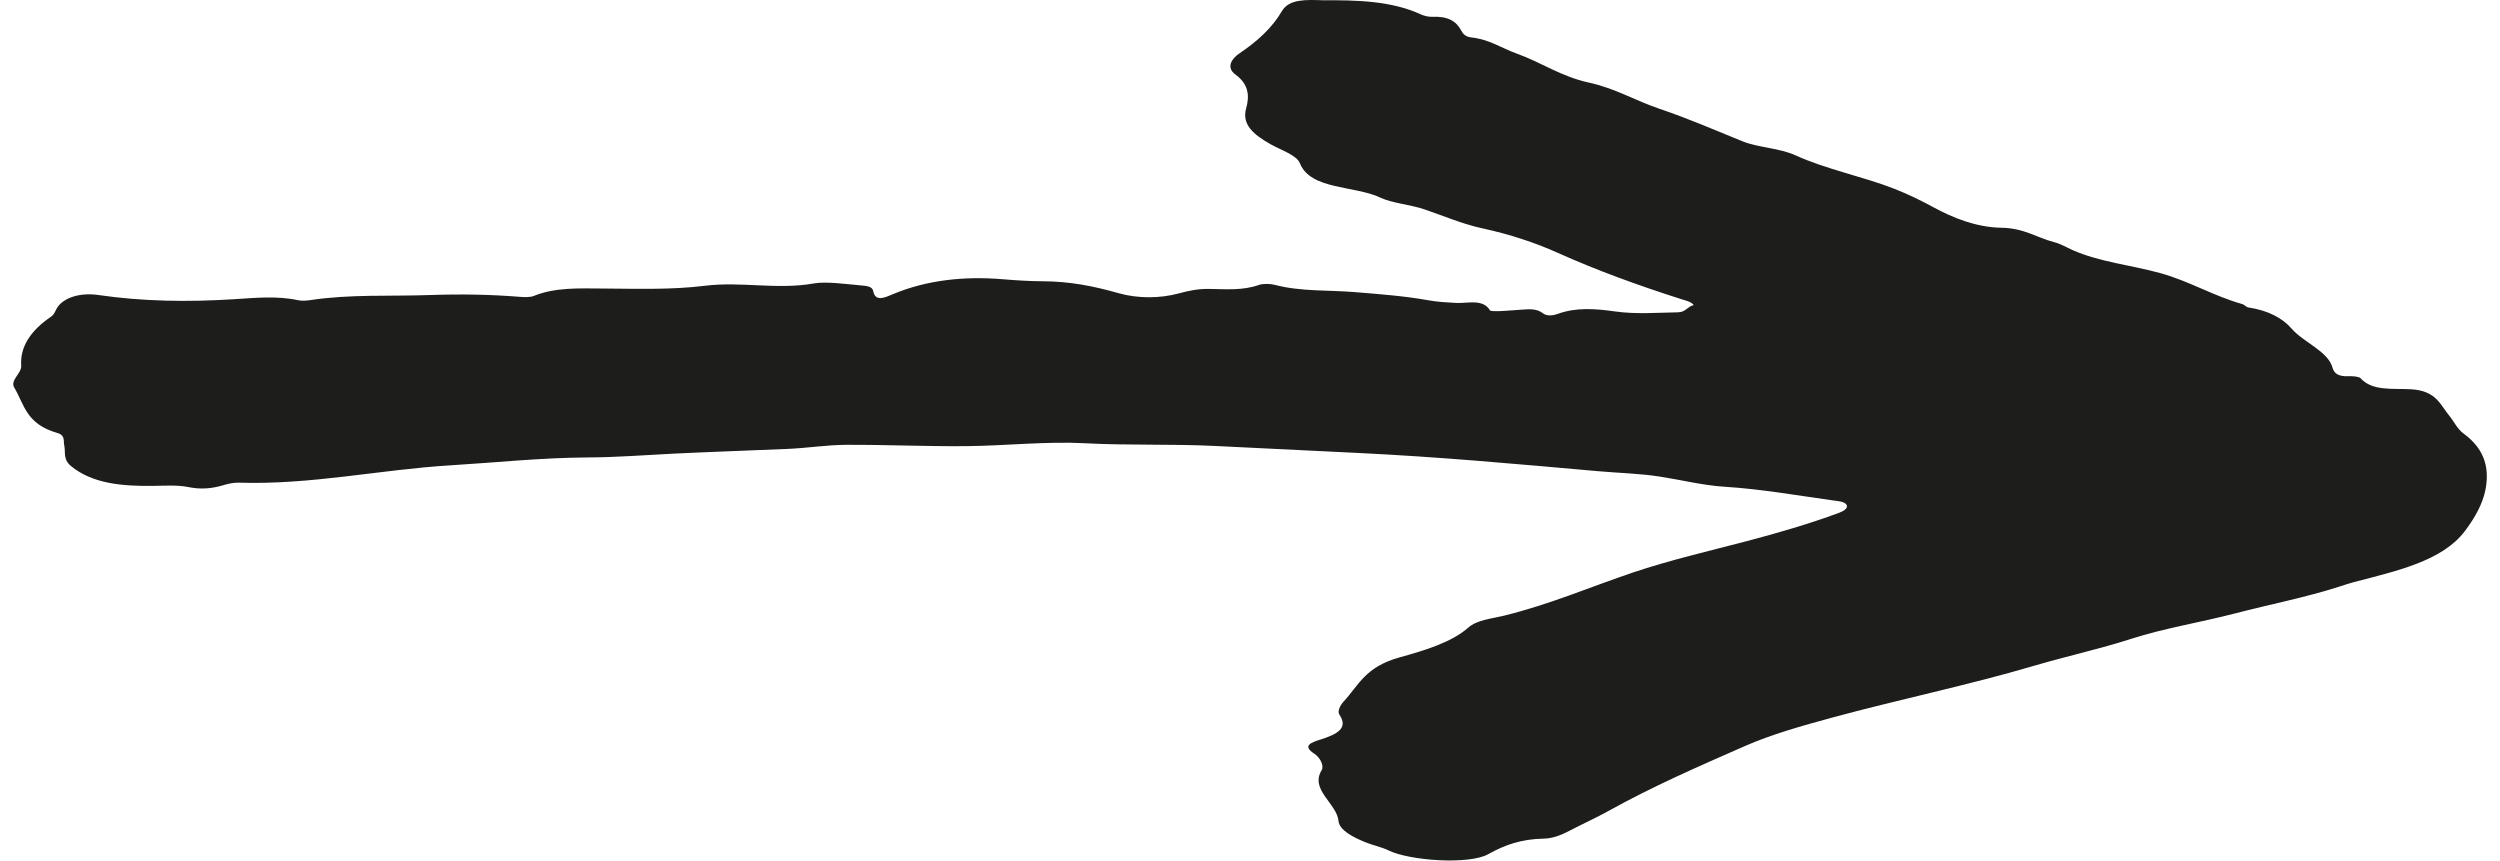
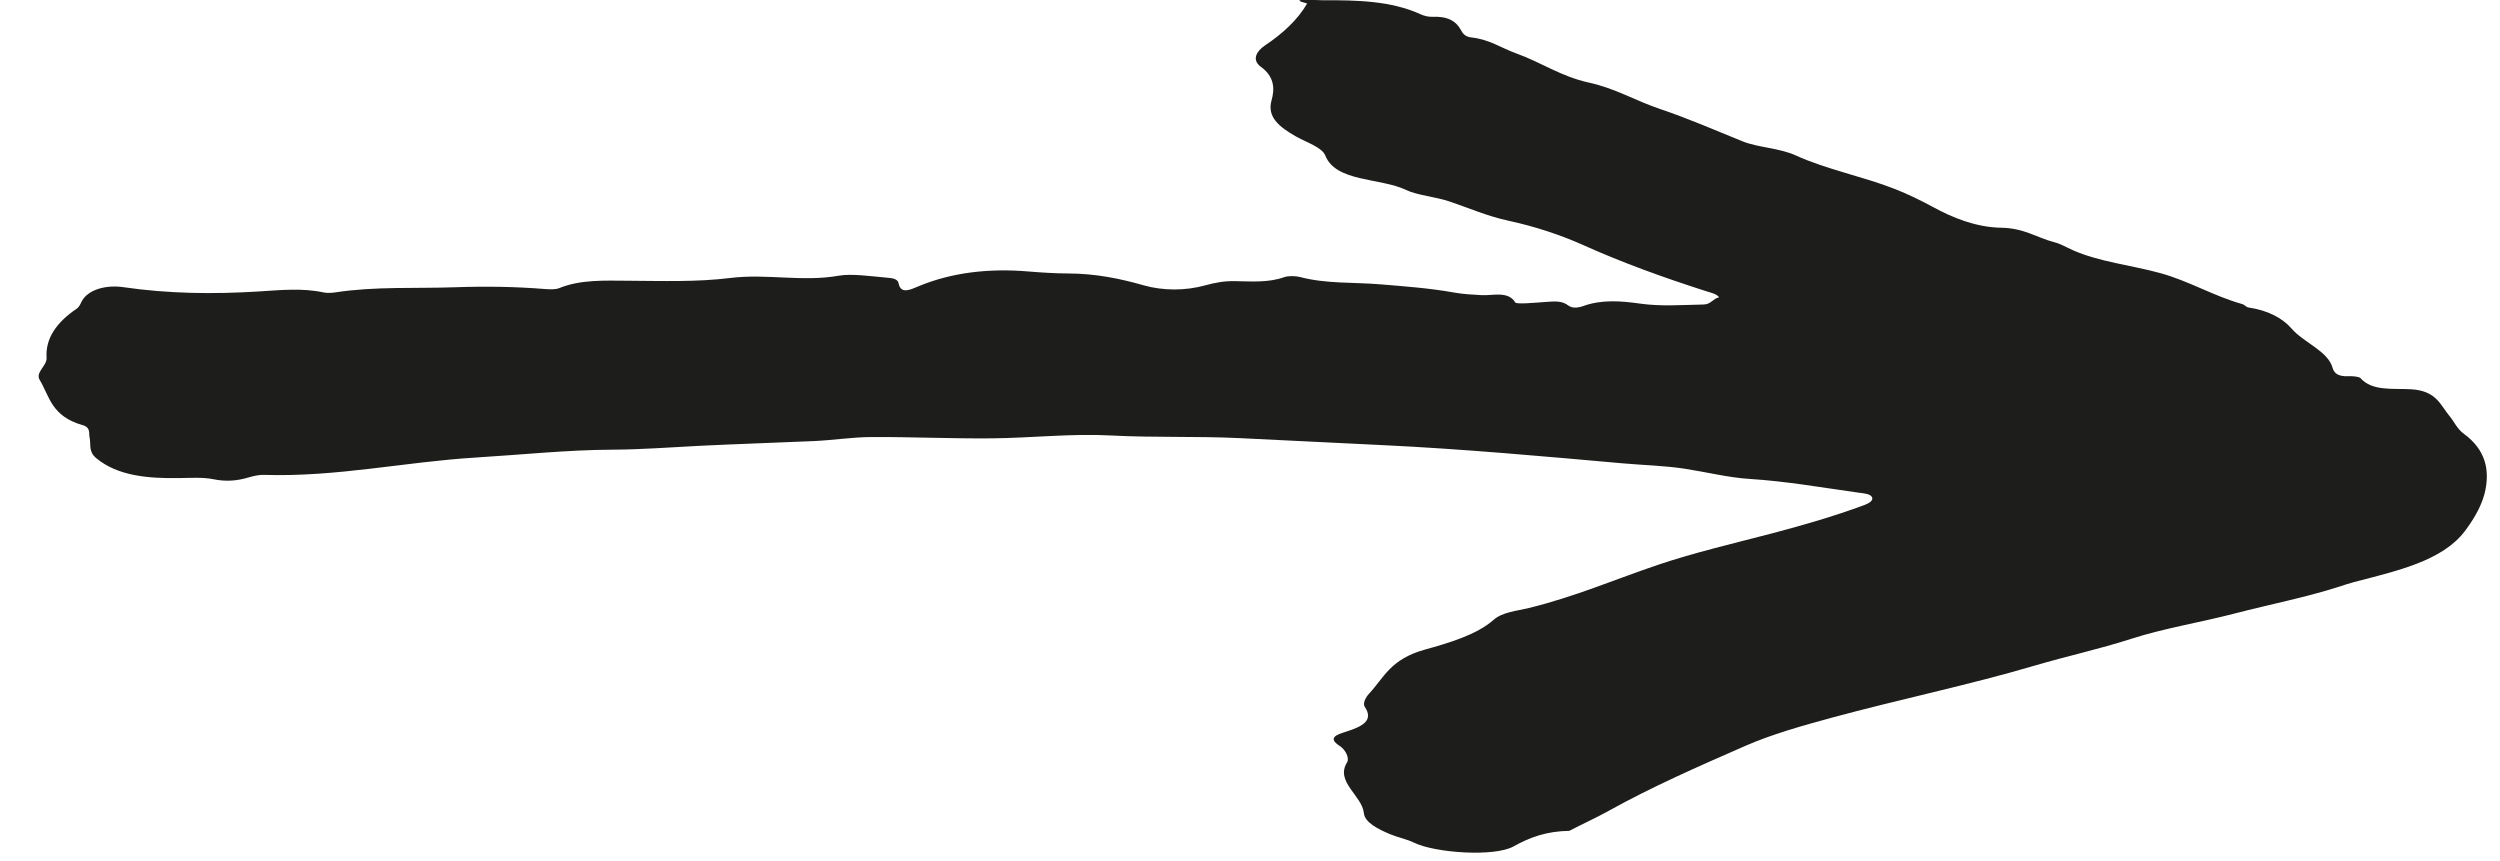
<svg xmlns="http://www.w3.org/2000/svg" version="1.1" id="Layer_1" x="0px" y="0px" width="102px" height="35.11px" viewBox="0 0 102 35.11" enable-background="new 0 0 102 35.11" xml:space="preserve">
  <g>
-     <path fill="#1D1D1B" d="M53.979,0.011c1.393-0.007,2.78,0.023,3.978,0.57   c0.129,0.059,0.313,0.111,0.463,0.104c0.661-0.031,0.992,0.183,1.187,0.543   c0.067,0.124,0.161,0.271,0.42,0.299c0.744,0.08,1.227,0.433,1.835,0.651   c1.023,0.367,1.828,0.944,2.959,1.19c1.084,0.236,1.898,0.737,2.879,1.068   c1.184,0.4,2.282,0.878,3.406,1.334c0.625,0.253,1.495,0.266,2.165,0.573   c1.239,0.566,2.734,0.857,4.024,1.362c0.545,0.214,1.084,0.476,1.591,0.752   c0.775,0.422,1.737,0.819,2.771,0.835c0.93,0.014,1.437,0.403,2.155,0.589   c0.274,0.071,0.502,0.212,0.749,0.322c1.082,0.484,2.402,0.614,3.586,0.942   c1.191,0.331,2.144,0.925,3.342,1.263c0.095,0.027,0.151,0.122,0.244,0.136   c0.804,0.119,1.399,0.439,1.761,0.86c0.487,0.567,1.489,0.921,1.674,1.599   c0.067,0.248,0.253,0.366,0.675,0.347c0.157-0.007,0.411,0.017,0.467,0.08   c0.479,0.536,1.304,0.411,2.057,0.452c1.039,0.057,1.202,0.648,1.566,1.083   c0.201,0.24,0.311,0.528,0.59,0.732c0.921,0.674,1.035,1.497,0.884,2.283   c-0.109,0.565-0.43,1.146-0.842,1.691c-0.914,1.208-2.739,1.615-4.518,2.077   c-0.203,0.053-0.397,0.12-0.593,0.183c-1.375,0.443-2.853,0.729-4.274,1.099   c-1.402,0.365-2.879,0.6-4.241,1.039c-1.269,0.409-2.631,0.707-3.925,1.088   c-2.702,0.798-5.544,1.382-8.281,2.126c-1.223,0.333-2.455,0.681-3.527,1.15   c-1.907,0.834-3.821,1.674-5.565,2.646c-0.516,0.288-1.082,0.541-1.613,0.819   c-0.307,0.161-0.667,0.311-1.035,0.318c-0.924,0.016-1.593,0.255-2.276,0.636   c-0.779,0.435-3.204,0.269-4.069-0.157c-0.279-0.137-0.64-0.208-0.94-0.331   c-0.52-0.213-1.062-0.494-1.097-0.868c-0.067-0.714-1.179-1.276-0.688-2.071   c0.111-0.181-0.064-0.522-0.3-0.674c-0.513-0.33-0.11-0.463,0.244-0.575   c0.701-0.221,1.151-0.466,0.782-1.016c-0.096-0.144,0.033-0.388,0.177-0.544   c0.612-0.658,0.866-1.403,2.274-1.794c0.964-0.268,2.114-0.603,2.803-1.214   c0.358-0.318,0.947-0.363,1.438-0.483c1.886-0.461,3.534-1.177,5.293-1.77   c1.459-0.492,3.078-0.869,4.628-1.275c1.25-0.328,2.55-0.705,3.751-1.15   c0.179-0.066,0.408-0.182,0.326-0.333c-0.075-0.137-0.347-0.151-0.563-0.181   c-1.473-0.205-2.917-0.463-4.443-0.559c-0.85-0.054-1.748-0.279-2.625-0.414   c-0.819-0.126-1.683-0.145-2.526-0.22c-3.247-0.288-6.499-0.585-9.766-0.742   c-1.968-0.094-3.94-0.196-5.91-0.289c-1.742-0.082-3.481-0.014-5.225-0.107   c-1.608-0.086-3.25,0.104-4.878,0.118c-1.625,0.014-3.252-0.061-4.878-0.054   c-0.794,0.003-1.578,0.132-2.381,0.166c-1.548,0.067-3.106,0.118-4.649,0.193   c-1.153,0.057-2.335,0.151-3.51,0.156c-1.881,0.008-3.735,0.208-5.601,0.321   c-2.896,0.176-5.696,0.803-8.651,0.708c-0.208-0.007-0.436,0.049-0.632,0.106   c-0.47,0.137-0.901,0.179-1.437,0.07c-0.42-0.085-0.922-0.052-1.396-0.045   c-1.277,0.019-2.507-0.09-3.375-0.812c-0.333-0.277-0.209-0.558-0.272-0.838   c-0.042-0.187,0.053-0.414-0.282-0.509c-1.285-0.365-1.35-1.175-1.757-1.851   c-0.183-0.305,0.305-0.574,0.283-0.9c-0.052-0.768,0.387-1.432,1.225-1.999   c0.122-0.082,0.159-0.216,0.223-0.328c0.256-0.447,0.962-0.658,1.689-0.552   c1.823,0.267,3.665,0.291,5.529,0.174c0.87-0.054,1.764-0.149,2.638,0.041   c0.146,0.032,0.335,0.018,0.491-0.005c1.618-0.247,3.269-0.15,4.905-0.208   c1.233-0.044,2.434-0.023,3.647,0.074c0.185,0.015,0.423,0.022,0.564-0.036   c0.877-0.356,1.838-0.309,2.82-0.303c1.389,0.009,2.814,0.056,4.158-0.112   c1.488-0.186,2.949,0.171,4.445-0.095c0.501-0.089,1.29,0.024,1.941,0.081   c0.222,0.019,0.451,0.042,0.486,0.226c0.088,0.471,0.5,0.257,0.807,0.129   c1.366-0.57,2.889-0.741,4.476-0.608c0.554,0.046,1.105,0.081,1.655,0.083   c1.095,0.005,2.077,0.202,3.067,0.484c0.786,0.224,1.697,0.225,2.505,0.001   c0.4-0.111,0.777-0.18,1.195-0.173c0.69,0.011,1.377,0.07,2.027-0.161   c0.168-0.06,0.466-0.054,0.653-0.005c1.055,0.279,2.174,0.207,3.262,0.296   c0.996,0.082,2.024,0.157,3.003,0.333c0.381,0.069,0.751,0.088,1.141,0.109   c0.462,0.025,1.078-0.181,1.373,0.3c0.05,0.081,0.826,0.007,1.262-0.024   c0.343-0.024,0.642-0.054,0.901,0.147c0.145,0.113,0.377,0.106,0.608,0.022   c0.747-0.271,1.527-0.212,2.332-0.098c0.846,0.12,1.715,0.051,2.575,0.035   c0.312-0.006,0.374-0.236,0.636-0.294c-0.098-0.138-0.299-0.176-0.503-0.241   c-1.75-0.559-3.439-1.17-5.046-1.892c-0.905-0.406-1.952-0.756-3.064-0.996   c-0.835-0.181-1.588-0.51-2.374-0.777c-0.576-0.196-1.324-0.254-1.781-0.472   c-1.056-0.506-2.863-0.313-3.299-1.406c-0.135-0.338-0.765-0.534-1.198-0.779   c-0.689-0.39-1.184-0.798-0.996-1.468c0.126-0.447,0.141-0.955-0.436-1.375   c-0.388-0.283-0.166-0.643,0.158-0.861c0.759-0.511,1.354-1.068,1.732-1.721   C52.592-0.049,53.294-0.012,53.979,0.011z" />
+     <path fill="#1D1D1B" d="M53.979,0.011c1.393-0.007,2.78,0.023,3.978,0.57   c0.129,0.059,0.313,0.111,0.463,0.104c0.661-0.031,0.992,0.183,1.187,0.543   c0.067,0.124,0.161,0.271,0.42,0.299c0.744,0.08,1.227,0.433,1.835,0.651   c1.023,0.367,1.828,0.944,2.959,1.19c1.084,0.236,1.898,0.737,2.879,1.068   c1.184,0.4,2.282,0.878,3.406,1.334c0.625,0.253,1.495,0.266,2.165,0.573   c1.239,0.566,2.734,0.857,4.024,1.362c0.545,0.214,1.084,0.476,1.591,0.752   c0.775,0.422,1.737,0.819,2.771,0.835c0.93,0.014,1.437,0.403,2.155,0.589   c0.274,0.071,0.502,0.212,0.749,0.322c1.082,0.484,2.402,0.614,3.586,0.942   c1.191,0.331,2.144,0.925,3.342,1.263c0.095,0.027,0.151,0.122,0.244,0.136   c0.804,0.119,1.399,0.439,1.761,0.86c0.487,0.567,1.489,0.921,1.674,1.599   c0.067,0.248,0.253,0.366,0.675,0.347c0.157-0.007,0.411,0.017,0.467,0.08   c0.479,0.536,1.304,0.411,2.057,0.452c1.039,0.057,1.202,0.648,1.566,1.083   c0.201,0.24,0.311,0.528,0.59,0.732c0.921,0.674,1.035,1.497,0.884,2.283   c-0.109,0.565-0.43,1.146-0.842,1.691c-0.914,1.208-2.739,1.615-4.518,2.077   c-0.203,0.053-0.397,0.12-0.593,0.183c-1.375,0.443-2.853,0.729-4.274,1.099   c-1.402,0.365-2.879,0.6-4.241,1.039c-1.269,0.409-2.631,0.707-3.925,1.088   c-2.702,0.798-5.544,1.382-8.281,2.126c-1.223,0.333-2.455,0.681-3.527,1.15   c-1.907,0.834-3.821,1.674-5.565,2.646c-0.516,0.288-1.082,0.541-1.613,0.819   c-0.924,0.016-1.593,0.255-2.276,0.636   c-0.779,0.435-3.204,0.269-4.069-0.157c-0.279-0.137-0.64-0.208-0.94-0.331   c-0.52-0.213-1.062-0.494-1.097-0.868c-0.067-0.714-1.179-1.276-0.688-2.071   c0.111-0.181-0.064-0.522-0.3-0.674c-0.513-0.33-0.11-0.463,0.244-0.575   c0.701-0.221,1.151-0.466,0.782-1.016c-0.096-0.144,0.033-0.388,0.177-0.544   c0.612-0.658,0.866-1.403,2.274-1.794c0.964-0.268,2.114-0.603,2.803-1.214   c0.358-0.318,0.947-0.363,1.438-0.483c1.886-0.461,3.534-1.177,5.293-1.77   c1.459-0.492,3.078-0.869,4.628-1.275c1.25-0.328,2.55-0.705,3.751-1.15   c0.179-0.066,0.408-0.182,0.326-0.333c-0.075-0.137-0.347-0.151-0.563-0.181   c-1.473-0.205-2.917-0.463-4.443-0.559c-0.85-0.054-1.748-0.279-2.625-0.414   c-0.819-0.126-1.683-0.145-2.526-0.22c-3.247-0.288-6.499-0.585-9.766-0.742   c-1.968-0.094-3.94-0.196-5.91-0.289c-1.742-0.082-3.481-0.014-5.225-0.107   c-1.608-0.086-3.25,0.104-4.878,0.118c-1.625,0.014-3.252-0.061-4.878-0.054   c-0.794,0.003-1.578,0.132-2.381,0.166c-1.548,0.067-3.106,0.118-4.649,0.193   c-1.153,0.057-2.335,0.151-3.51,0.156c-1.881,0.008-3.735,0.208-5.601,0.321   c-2.896,0.176-5.696,0.803-8.651,0.708c-0.208-0.007-0.436,0.049-0.632,0.106   c-0.47,0.137-0.901,0.179-1.437,0.07c-0.42-0.085-0.922-0.052-1.396-0.045   c-1.277,0.019-2.507-0.09-3.375-0.812c-0.333-0.277-0.209-0.558-0.272-0.838   c-0.042-0.187,0.053-0.414-0.282-0.509c-1.285-0.365-1.35-1.175-1.757-1.851   c-0.183-0.305,0.305-0.574,0.283-0.9c-0.052-0.768,0.387-1.432,1.225-1.999   c0.122-0.082,0.159-0.216,0.223-0.328c0.256-0.447,0.962-0.658,1.689-0.552   c1.823,0.267,3.665,0.291,5.529,0.174c0.87-0.054,1.764-0.149,2.638,0.041   c0.146,0.032,0.335,0.018,0.491-0.005c1.618-0.247,3.269-0.15,4.905-0.208   c1.233-0.044,2.434-0.023,3.647,0.074c0.185,0.015,0.423,0.022,0.564-0.036   c0.877-0.356,1.838-0.309,2.82-0.303c1.389,0.009,2.814,0.056,4.158-0.112   c1.488-0.186,2.949,0.171,4.445-0.095c0.501-0.089,1.29,0.024,1.941,0.081   c0.222,0.019,0.451,0.042,0.486,0.226c0.088,0.471,0.5,0.257,0.807,0.129   c1.366-0.57,2.889-0.741,4.476-0.608c0.554,0.046,1.105,0.081,1.655,0.083   c1.095,0.005,2.077,0.202,3.067,0.484c0.786,0.224,1.697,0.225,2.505,0.001   c0.4-0.111,0.777-0.18,1.195-0.173c0.69,0.011,1.377,0.07,2.027-0.161   c0.168-0.06,0.466-0.054,0.653-0.005c1.055,0.279,2.174,0.207,3.262,0.296   c0.996,0.082,2.024,0.157,3.003,0.333c0.381,0.069,0.751,0.088,1.141,0.109   c0.462,0.025,1.078-0.181,1.373,0.3c0.05,0.081,0.826,0.007,1.262-0.024   c0.343-0.024,0.642-0.054,0.901,0.147c0.145,0.113,0.377,0.106,0.608,0.022   c0.747-0.271,1.527-0.212,2.332-0.098c0.846,0.12,1.715,0.051,2.575,0.035   c0.312-0.006,0.374-0.236,0.636-0.294c-0.098-0.138-0.299-0.176-0.503-0.241   c-1.75-0.559-3.439-1.17-5.046-1.892c-0.905-0.406-1.952-0.756-3.064-0.996   c-0.835-0.181-1.588-0.51-2.374-0.777c-0.576-0.196-1.324-0.254-1.781-0.472   c-1.056-0.506-2.863-0.313-3.299-1.406c-0.135-0.338-0.765-0.534-1.198-0.779   c-0.689-0.39-1.184-0.798-0.996-1.468c0.126-0.447,0.141-0.955-0.436-1.375   c-0.388-0.283-0.166-0.643,0.158-0.861c0.759-0.511,1.354-1.068,1.732-1.721   C52.592-0.049,53.294-0.012,53.979,0.011z" />
  </g>
  <g>
</g>
  <g>
</g>
  <g>
</g>
  <g>
</g>
  <g>
</g>
  <g>
</g>
</svg>